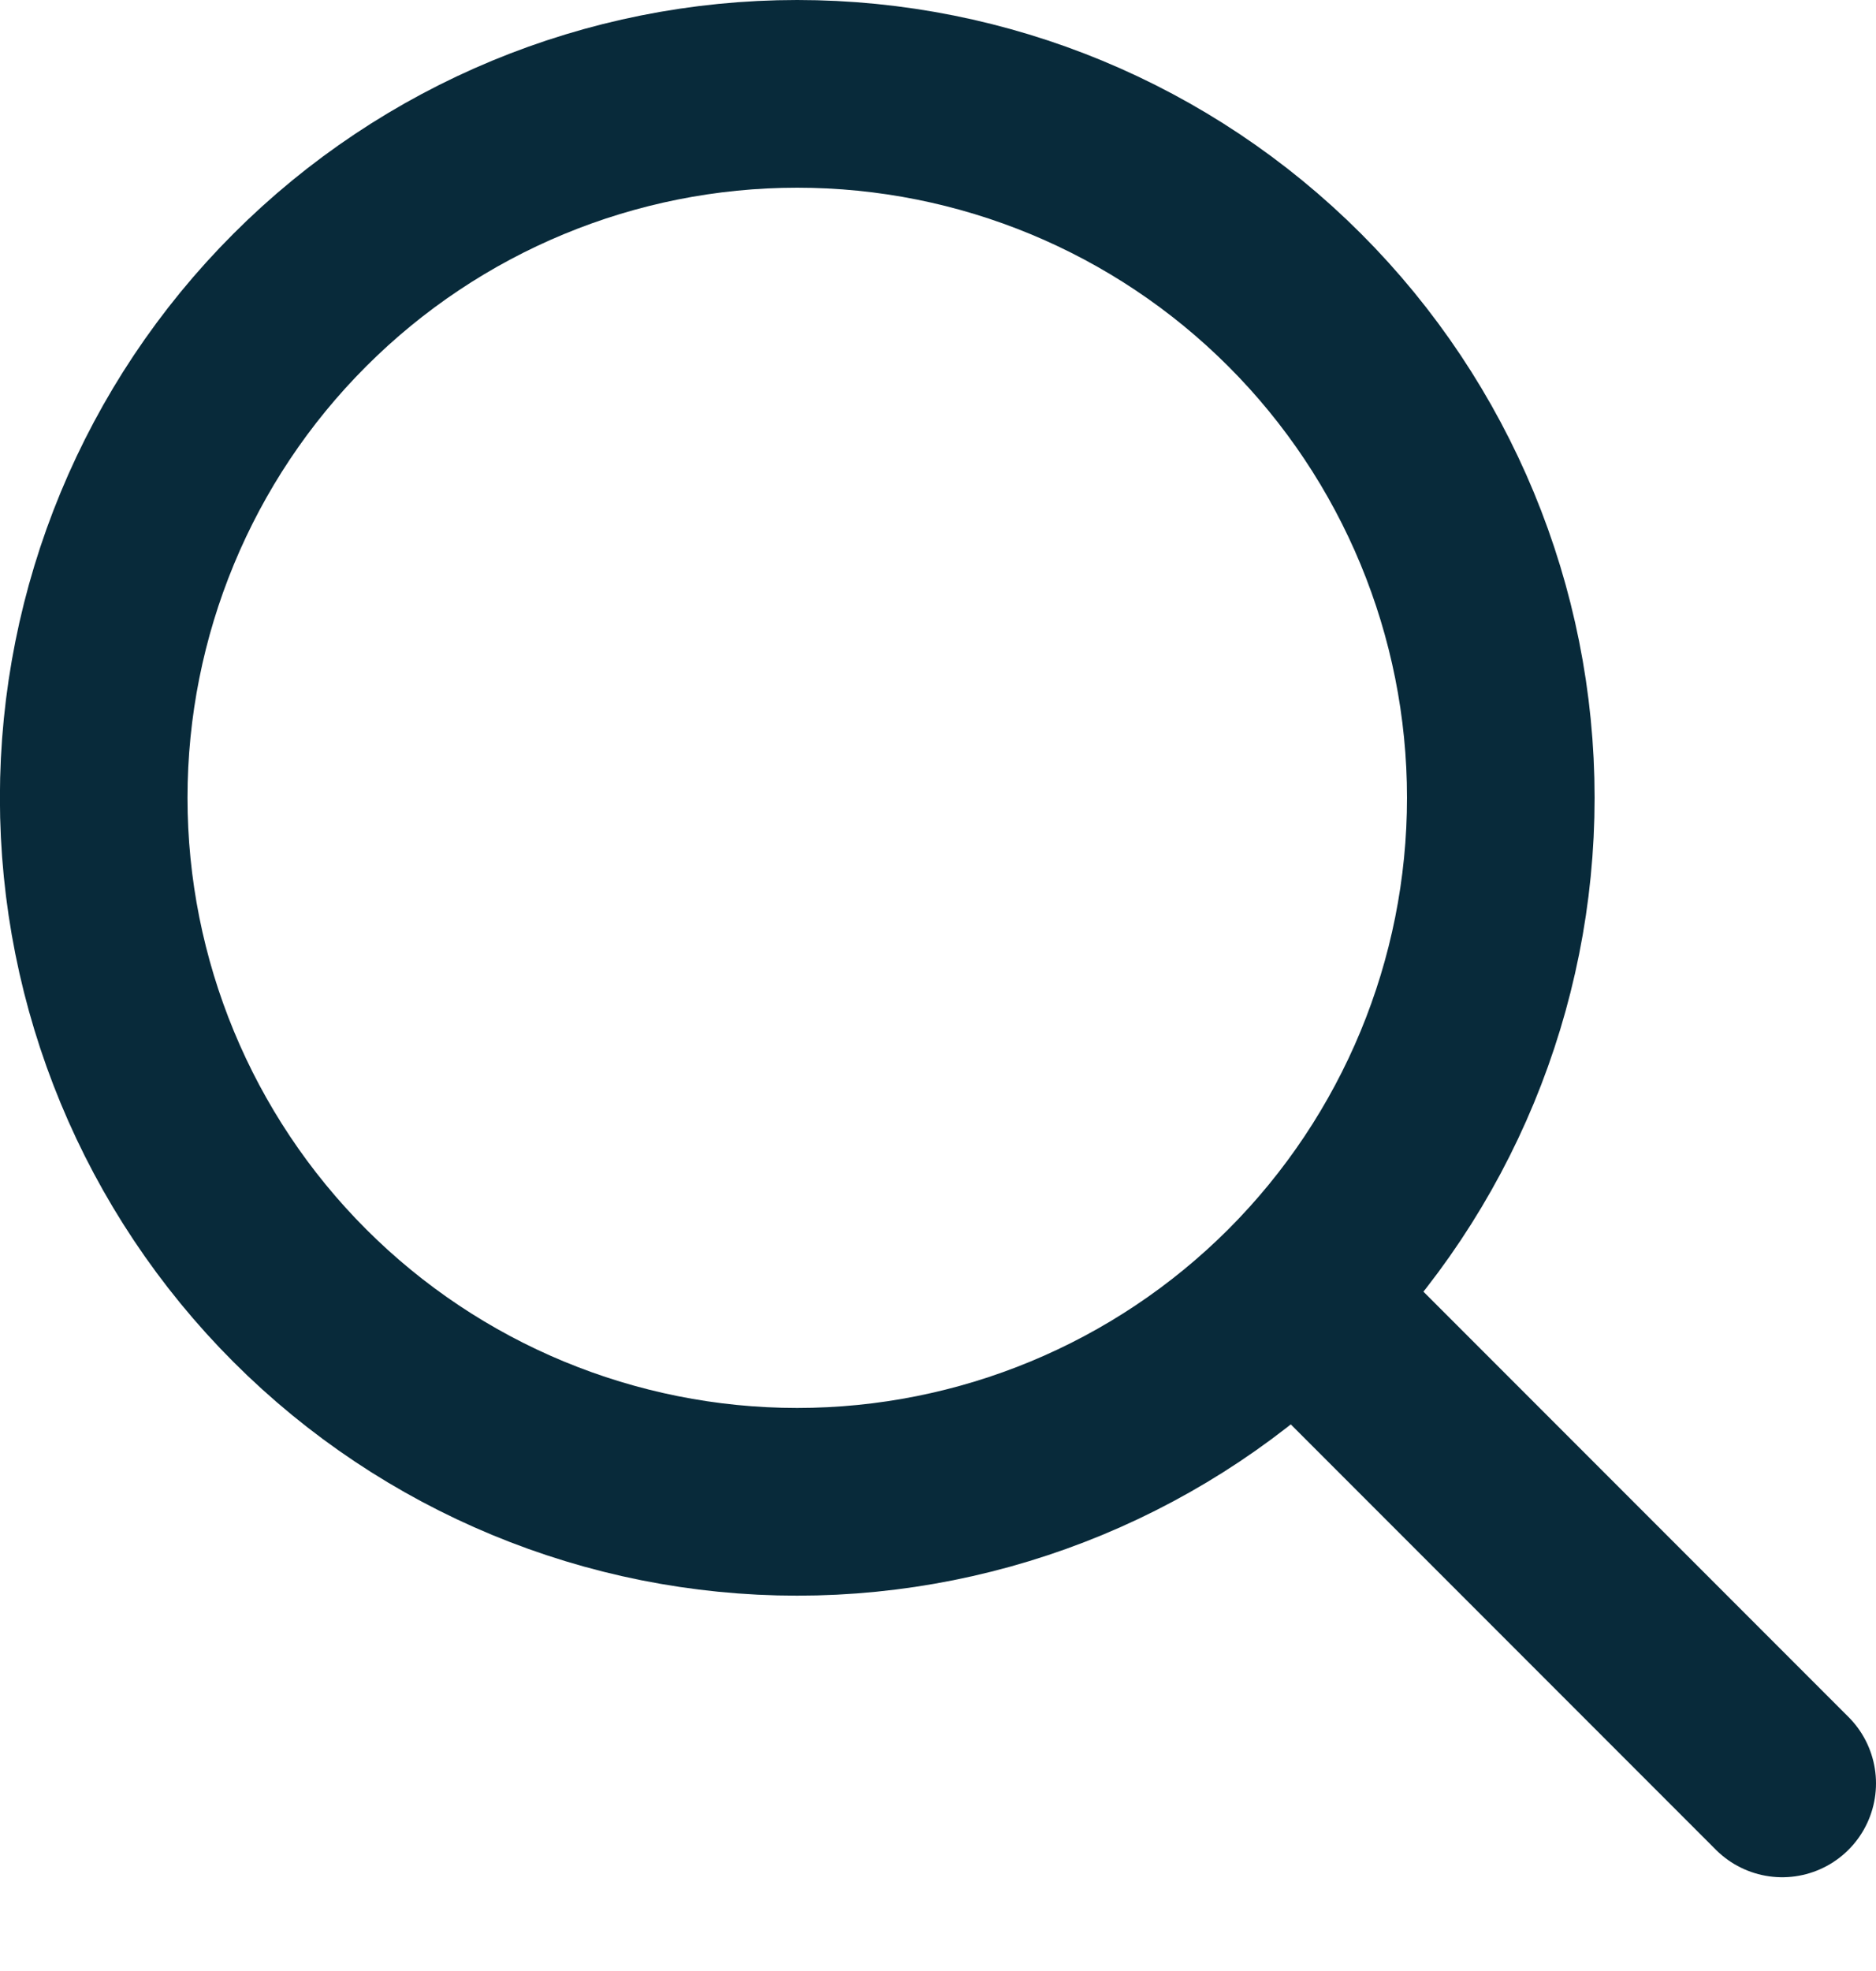
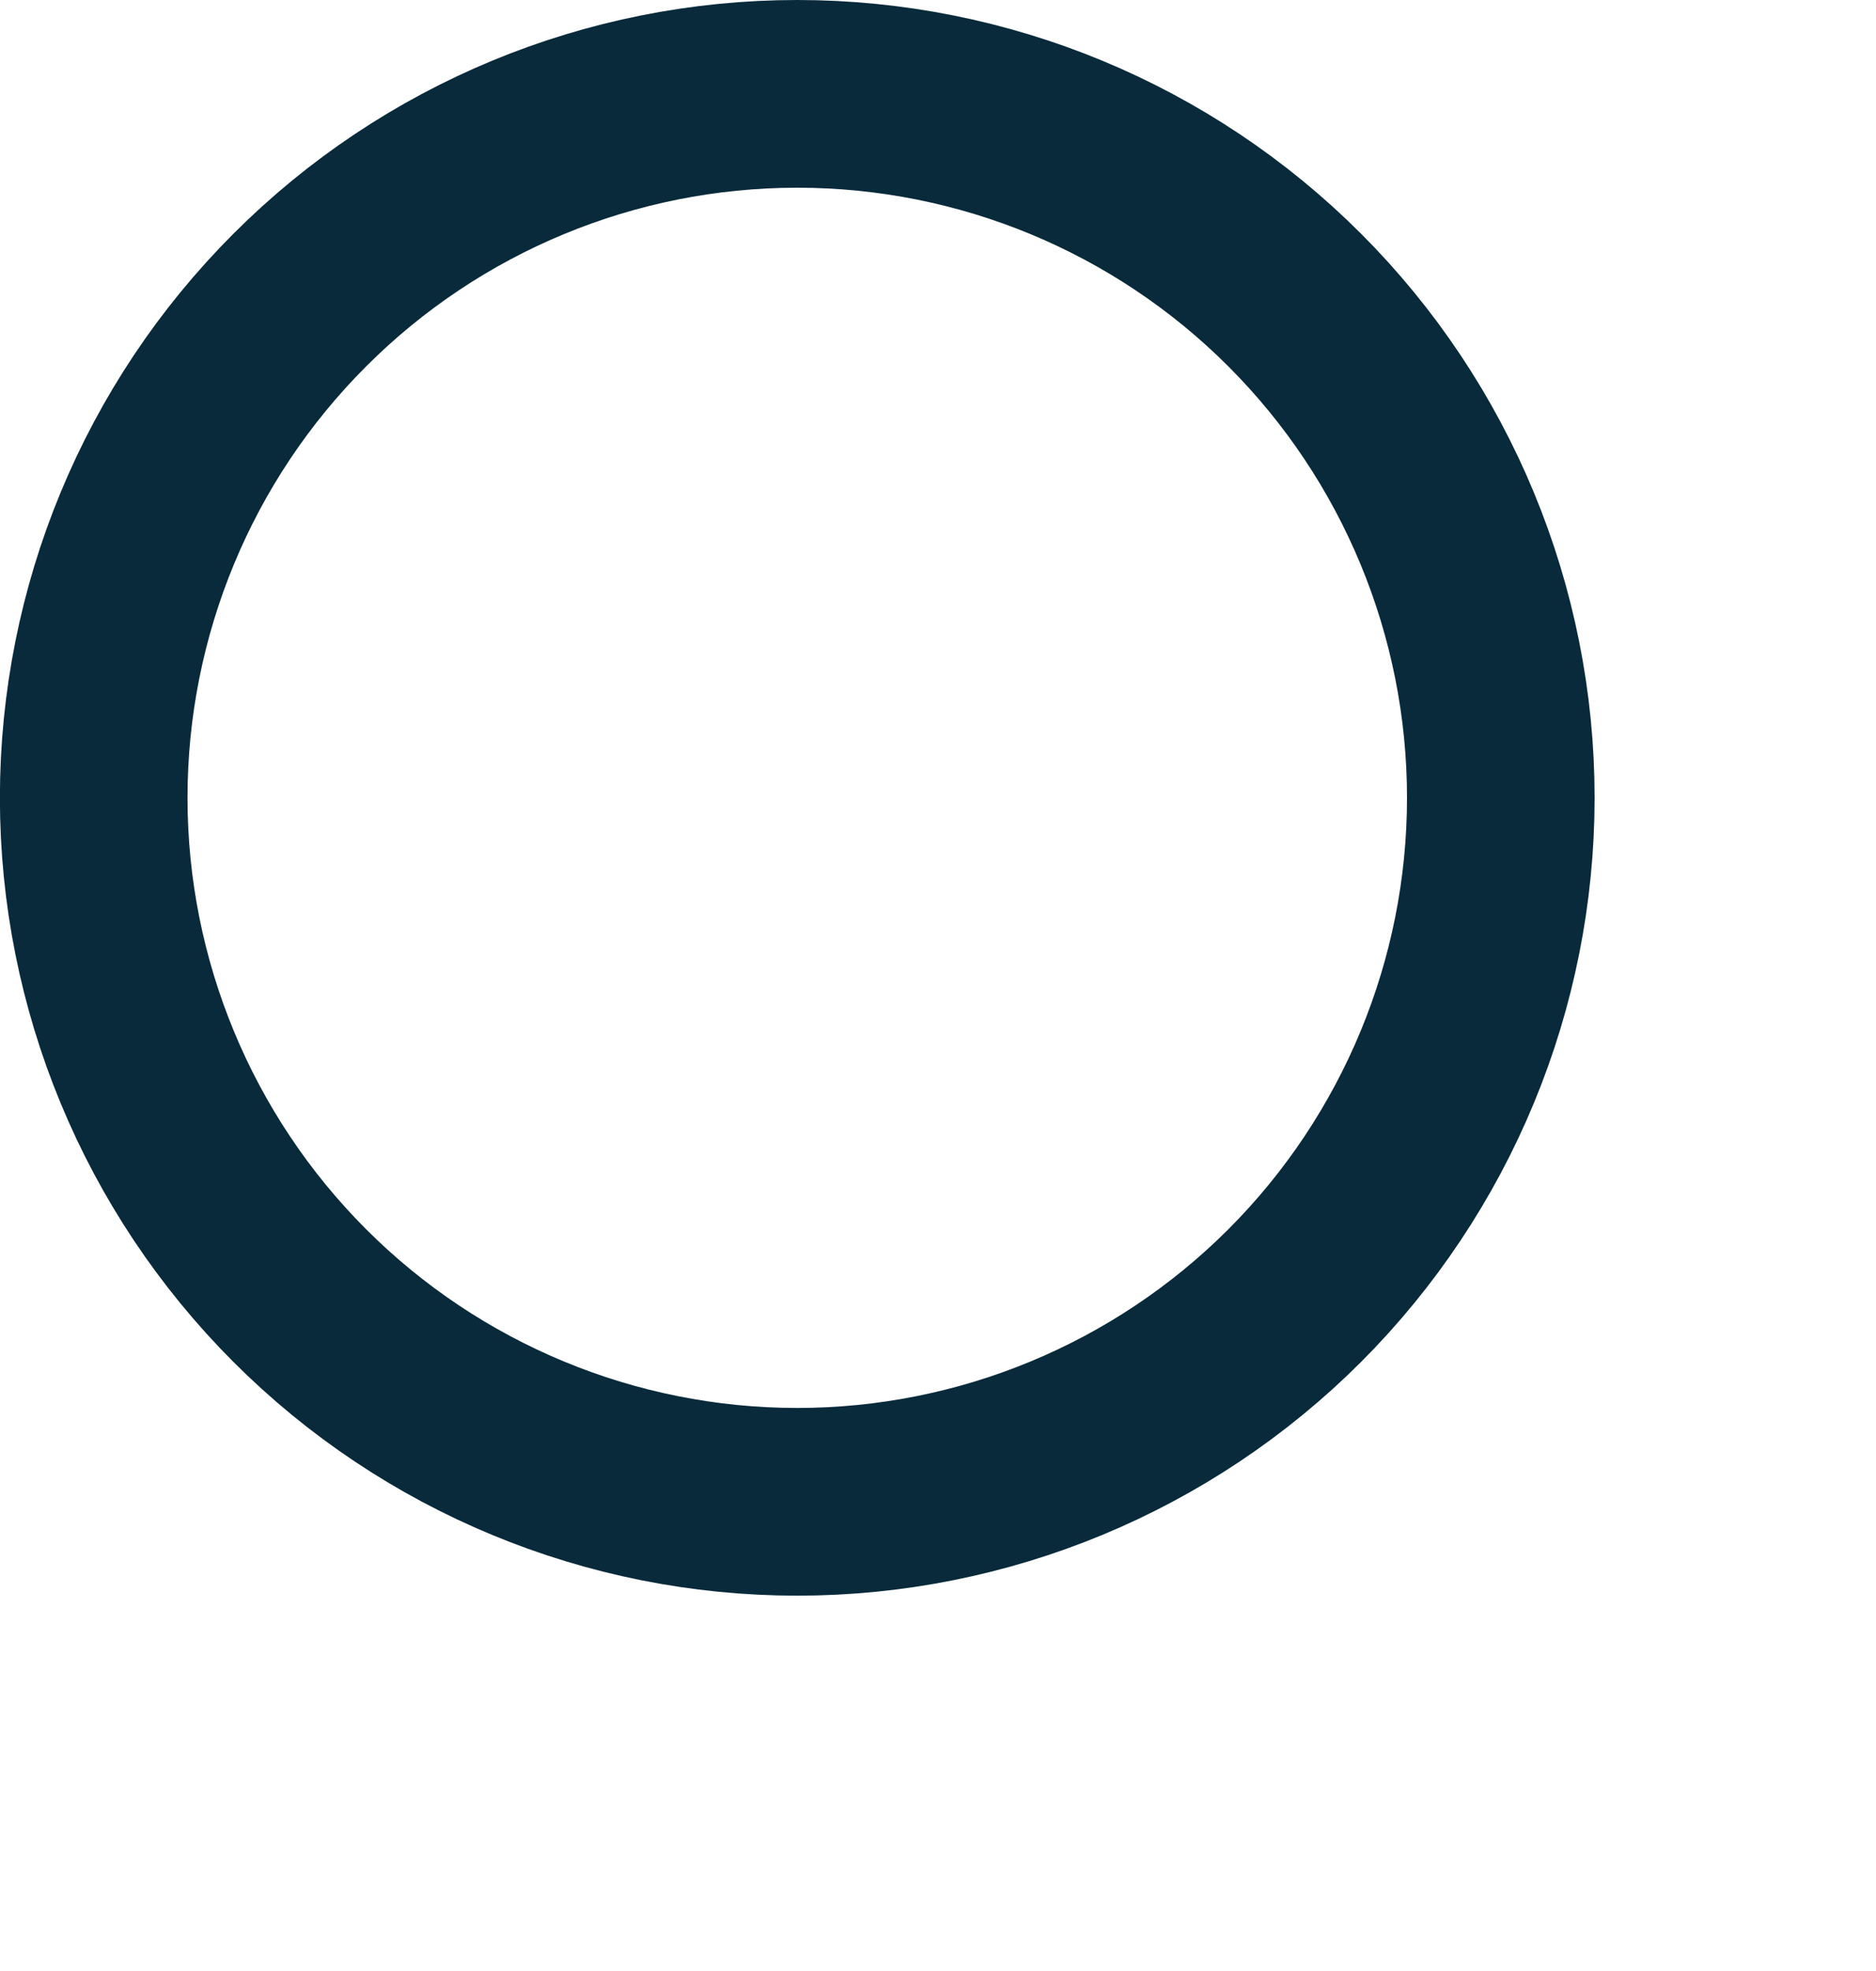
<svg xmlns="http://www.w3.org/2000/svg" width="20" height="21" viewBox="0 0 20 21" fill="none">
-   <path d="M19 19.001L13.803 13.804M13.803 13.804C15.209 12.397 16 10.489 16 8.5C16 6.511 15.209 4.603 13.803 3.197C12.396 1.79 10.489 1 8.499 1C6.51 1 4.602 1.79 3.196 3.197C1.789 4.603 0.999 6.511 0.999 8.5C0.999 10.489 1.789 12.397 3.196 13.804C4.602 15.21 6.51 16.001 8.499 16.001C10.489 16.001 12.396 15.21 13.803 13.804Z" stroke="#082A3A" stroke-width="2" stroke-linecap="round" stroke-linejoin="round" />
+   <path d="M19 19.001M13.803 13.804C15.209 12.397 16 10.489 16 8.5C16 6.511 15.209 4.603 13.803 3.197C12.396 1.79 10.489 1 8.499 1C6.51 1 4.602 1.79 3.196 3.197C1.789 4.603 0.999 6.511 0.999 8.5C0.999 10.489 1.789 12.397 3.196 13.804C4.602 15.21 6.51 16.001 8.499 16.001C10.489 16.001 12.396 15.21 13.803 13.804Z" stroke="#082A3A" stroke-width="2" stroke-linecap="round" stroke-linejoin="round" />
</svg>